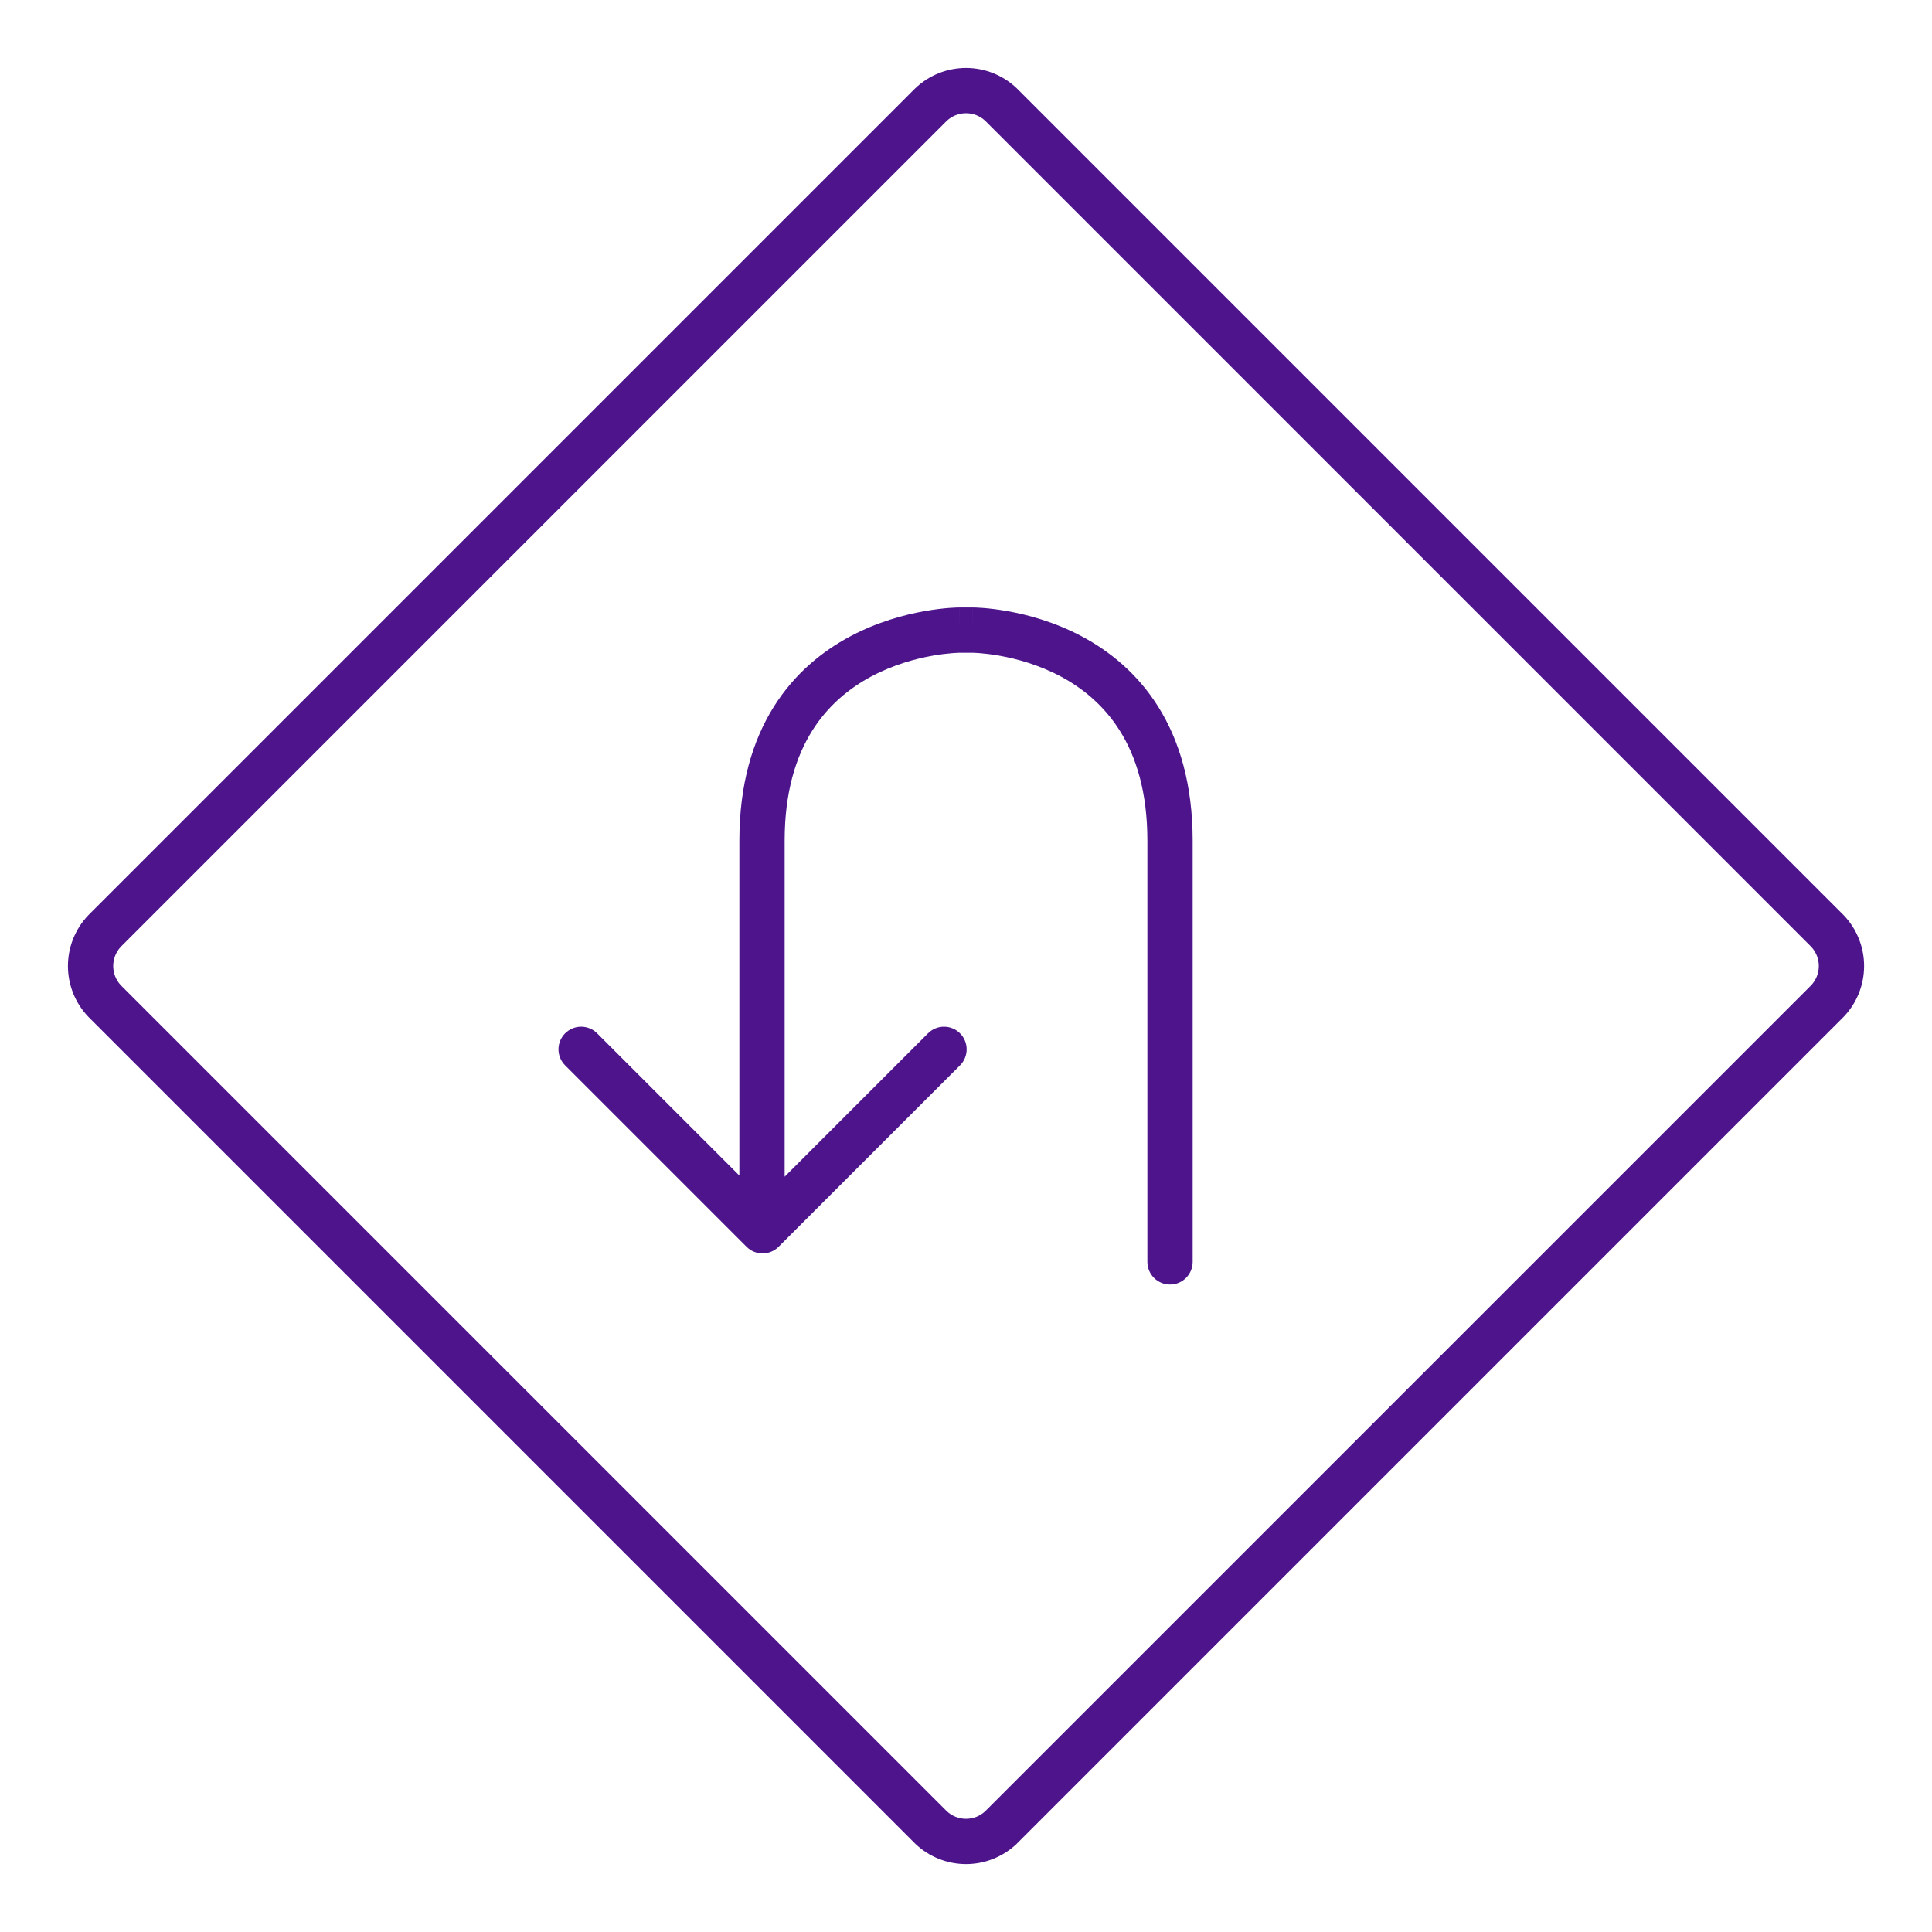
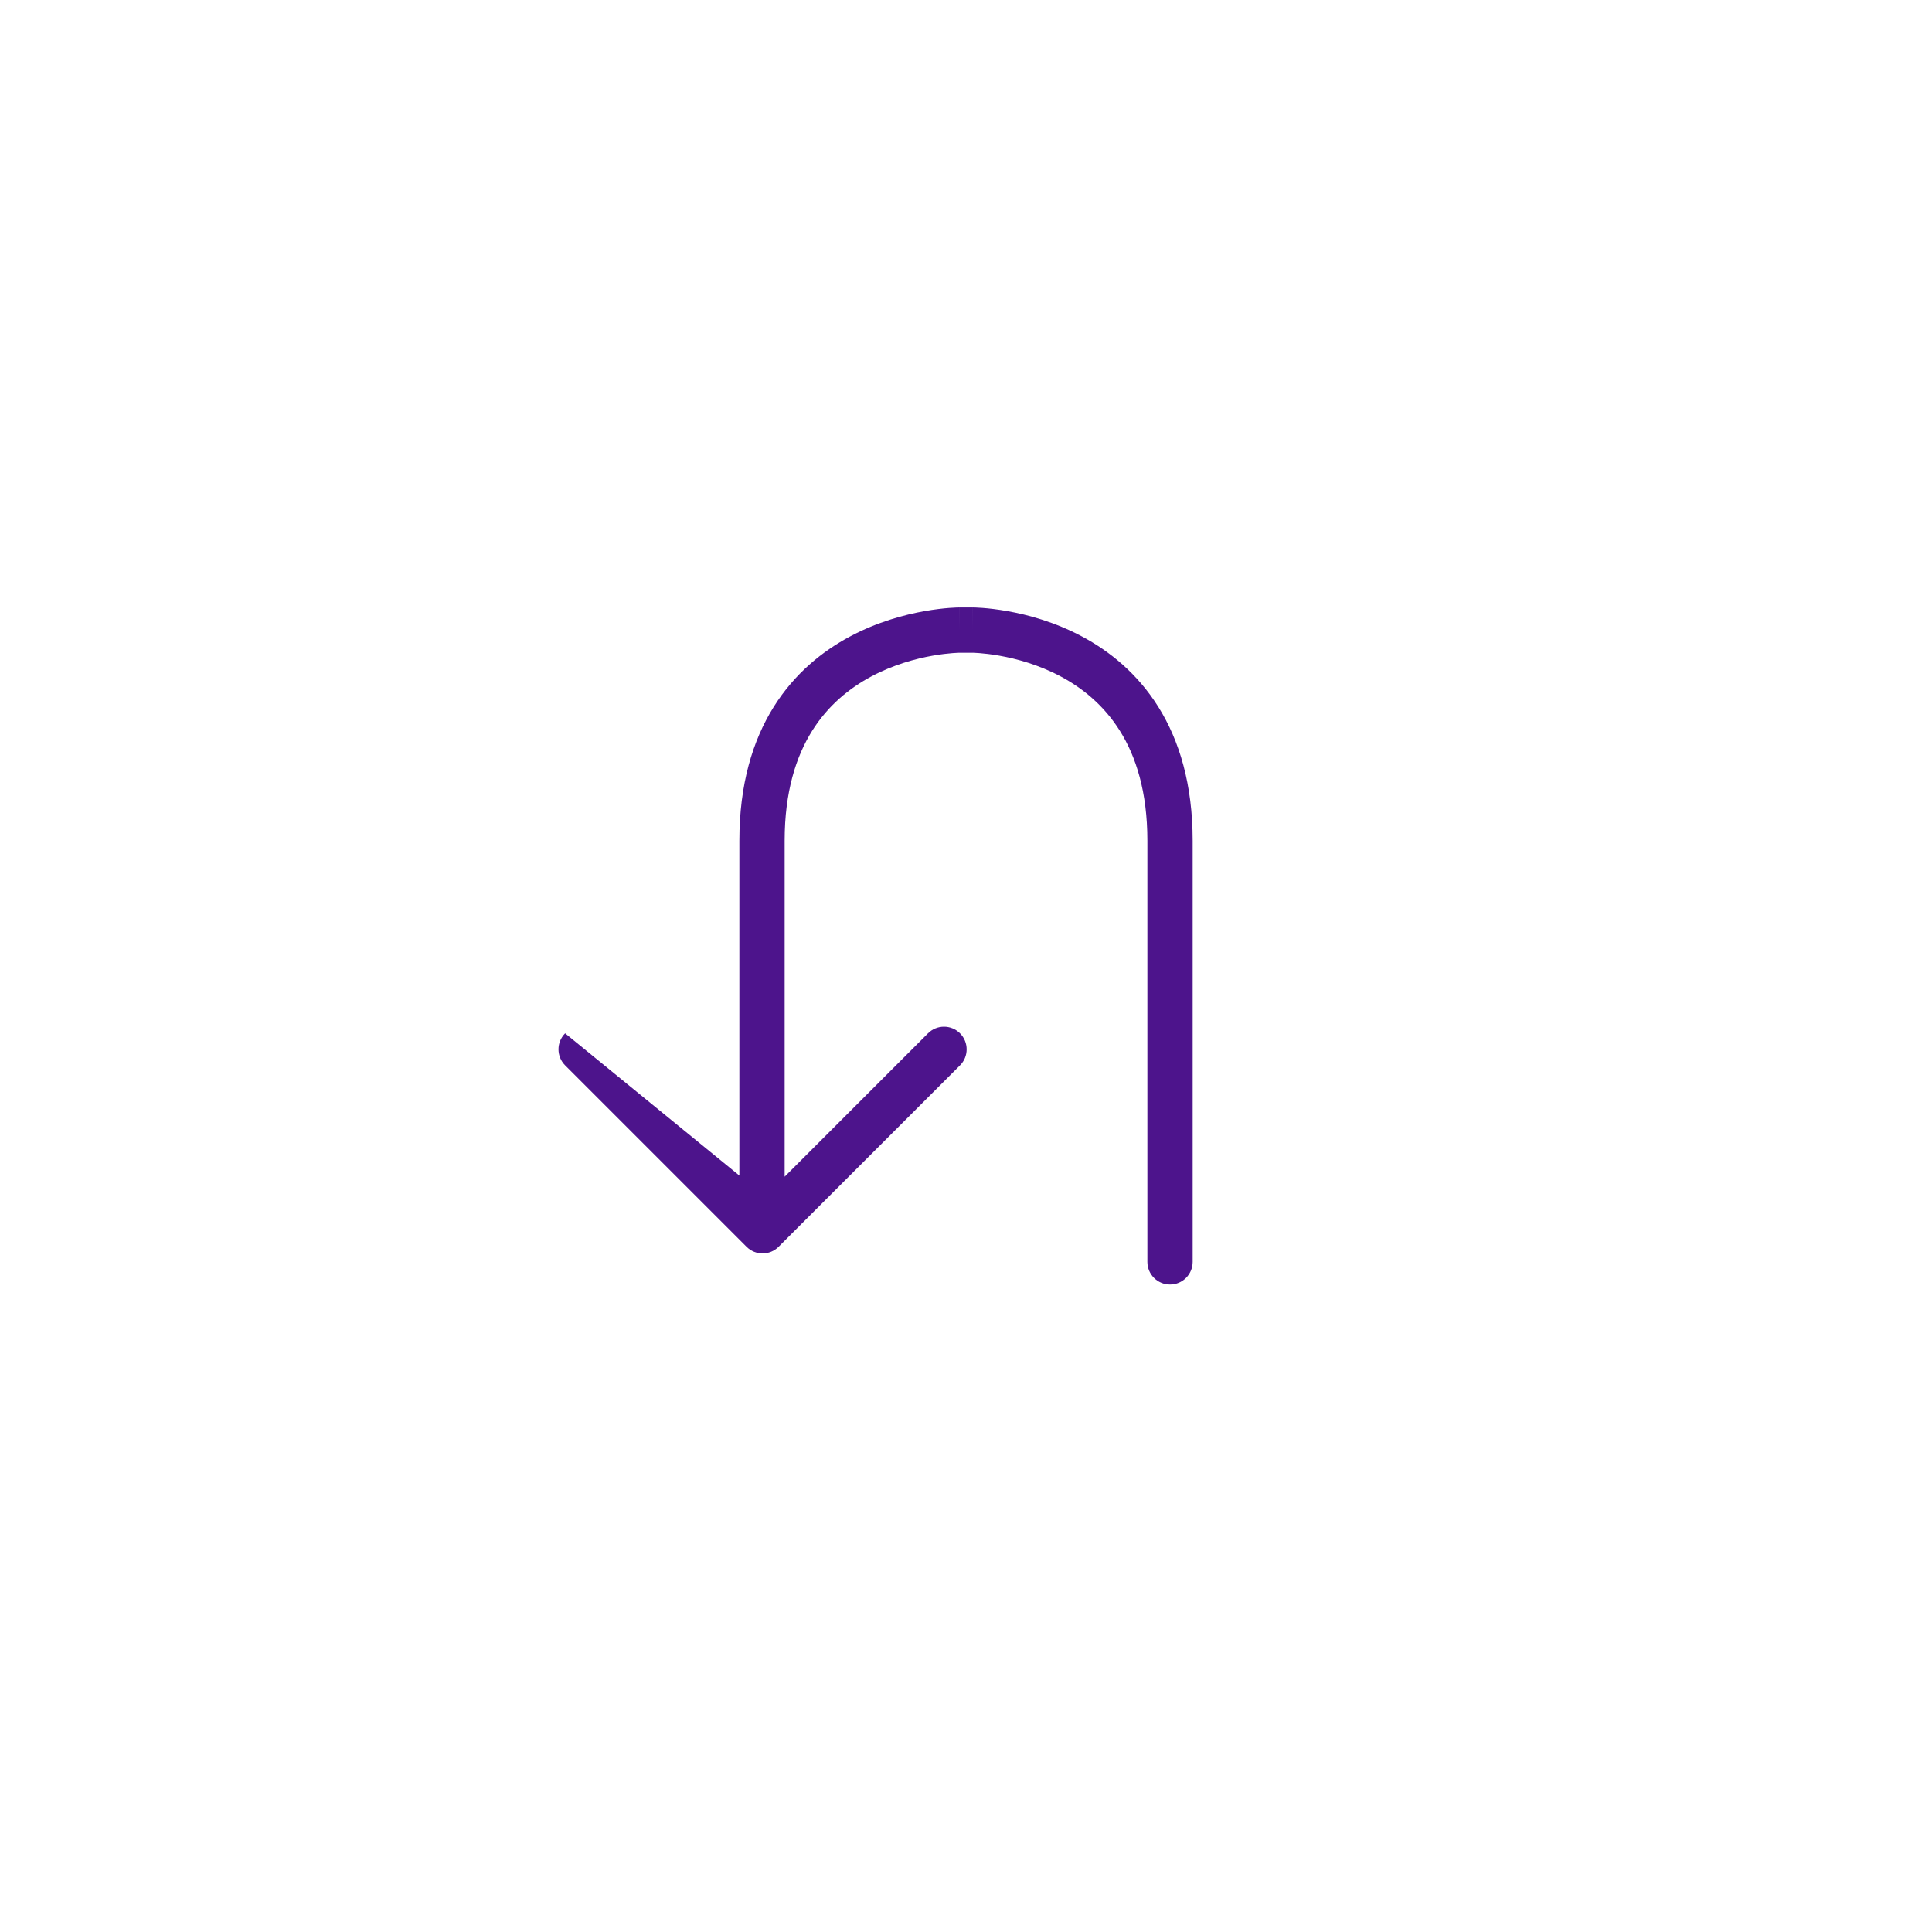
<svg xmlns="http://www.w3.org/2000/svg" width="128" height="128" viewBox="0 0 128 128" fill="none">
-   <path d="M64.434 43.247H63.568L63.553 43.247C63.546 43.247 63.536 43.247 63.524 43.248C63.51 43.248 63.492 43.248 63.471 43.249C63.395 43.252 63.274 43.258 63.117 43.27C62.802 43.294 62.341 43.343 61.784 43.442C60.663 43.641 59.189 44.037 57.731 44.814C56.281 45.588 54.862 46.73 53.801 48.428C52.742 50.121 51.985 52.454 51.985 55.699V77.959L61.483 68.461C62.068 67.875 63.018 67.875 63.604 68.461C64.19 69.047 64.19 69.996 63.604 70.582L51.583 82.603C50.998 83.189 50.048 83.189 49.462 82.603L37.441 70.582C36.855 69.996 36.855 69.047 37.441 68.461C38.027 67.875 38.977 67.875 39.562 68.461L48.985 77.883V55.699C48.985 51.967 49.863 49.068 51.257 46.838C52.648 44.612 54.499 43.138 56.319 42.167C58.131 41.201 59.927 40.725 61.259 40.488C61.928 40.369 62.489 40.309 62.889 40.278C63.089 40.263 63.25 40.255 63.365 40.251C63.422 40.249 63.468 40.248 63.502 40.248L63.543 40.247L63.556 40.247L63.561 40.247L63.563 40.247C63.563 40.247 63.565 40.247 63.565 41.747V40.247H64.437V41.747C64.437 40.247 64.439 40.247 64.439 40.247L64.441 40.247L64.446 40.247L64.459 40.247L64.5 40.248C64.517 40.248 64.537 40.248 64.559 40.249C64.582 40.249 64.608 40.25 64.637 40.251C64.752 40.255 64.913 40.263 65.113 40.278C65.513 40.309 66.074 40.369 66.743 40.488C68.075 40.725 69.871 41.201 71.683 42.167C73.503 43.138 75.354 44.612 76.745 46.838C78.139 49.068 79.017 51.967 79.017 55.699V83.603C79.017 84.431 78.345 85.103 77.517 85.103C76.689 85.103 76.017 84.431 76.017 83.603V55.699C76.017 52.454 75.26 50.121 74.201 48.428C73.14 46.73 71.721 45.588 70.271 44.814C68.813 44.037 67.339 43.641 66.218 43.442C65.661 43.343 65.2 43.294 64.885 43.27C64.728 43.258 64.608 43.252 64.531 43.249C64.492 43.248 64.465 43.247 64.449 43.247L64.434 43.247Z" fill="#4D148C" />
-   <path fill-rule="evenodd" clip-rule="evenodd" d="M64.001 4.501C62.752 4.501 61.551 4.981 60.647 5.843C60.638 5.851 60.629 5.859 60.62 5.868L5.868 60.62C5.86 60.629 5.851 60.637 5.843 60.646C4.981 61.551 4.501 62.752 4.501 64.001C4.501 65.25 4.981 66.451 5.843 67.355C5.851 67.364 5.86 67.373 5.868 67.381L60.62 122.133C60.629 122.142 60.638 122.151 60.647 122.159C61.551 123.02 62.752 123.501 64.001 123.501C65.25 123.501 66.451 123.02 67.356 122.159L67.364 122.151L67.382 122.133L122.134 67.381L122.141 67.374L122.159 67.355C123.021 66.451 123.501 65.25 123.501 64.001C123.501 62.752 123.021 61.551 122.159 60.646C122.151 60.637 122.142 60.629 122.134 60.62L67.382 5.868C67.373 5.859 67.364 5.851 67.356 5.843C66.451 4.981 65.25 4.501 64.001 4.501ZM8.004 62.727L62.727 8.004C63.072 7.681 63.528 7.501 64.001 7.501C64.474 7.501 64.93 7.681 65.275 8.004L119.997 62.727C120.321 63.072 120.501 63.527 120.501 64.001C120.501 64.474 120.321 64.93 119.997 65.275L65.275 119.997C64.93 120.321 64.474 120.501 64.001 120.501C63.528 120.501 63.072 120.321 62.727 119.997L8.004 65.275C7.681 64.93 7.501 64.474 7.501 64.001C7.501 63.527 7.681 63.072 8.004 62.727Z" fill="#4D148C" />
+   <path d="M64.434 43.247H63.568L63.553 43.247C63.546 43.247 63.536 43.247 63.524 43.248C63.51 43.248 63.492 43.248 63.471 43.249C63.395 43.252 63.274 43.258 63.117 43.27C62.802 43.294 62.341 43.343 61.784 43.442C60.663 43.641 59.189 44.037 57.731 44.814C56.281 45.588 54.862 46.73 53.801 48.428C52.742 50.121 51.985 52.454 51.985 55.699V77.959L61.483 68.461C62.068 67.875 63.018 67.875 63.604 68.461C64.19 69.047 64.19 69.996 63.604 70.582L51.583 82.603C50.998 83.189 50.048 83.189 49.462 82.603L37.441 70.582C36.855 69.996 36.855 69.047 37.441 68.461L48.985 77.883V55.699C48.985 51.967 49.863 49.068 51.257 46.838C52.648 44.612 54.499 43.138 56.319 42.167C58.131 41.201 59.927 40.725 61.259 40.488C61.928 40.369 62.489 40.309 62.889 40.278C63.089 40.263 63.25 40.255 63.365 40.251C63.422 40.249 63.468 40.248 63.502 40.248L63.543 40.247L63.556 40.247L63.561 40.247L63.563 40.247C63.563 40.247 63.565 40.247 63.565 41.747V40.247H64.437V41.747C64.437 40.247 64.439 40.247 64.439 40.247L64.441 40.247L64.446 40.247L64.459 40.247L64.5 40.248C64.517 40.248 64.537 40.248 64.559 40.249C64.582 40.249 64.608 40.25 64.637 40.251C64.752 40.255 64.913 40.263 65.113 40.278C65.513 40.309 66.074 40.369 66.743 40.488C68.075 40.725 69.871 41.201 71.683 42.167C73.503 43.138 75.354 44.612 76.745 46.838C78.139 49.068 79.017 51.967 79.017 55.699V83.603C79.017 84.431 78.345 85.103 77.517 85.103C76.689 85.103 76.017 84.431 76.017 83.603V55.699C76.017 52.454 75.26 50.121 74.201 48.428C73.14 46.73 71.721 45.588 70.271 44.814C68.813 44.037 67.339 43.641 66.218 43.442C65.661 43.343 65.2 43.294 64.885 43.27C64.728 43.258 64.608 43.252 64.531 43.249C64.492 43.248 64.465 43.247 64.449 43.247L64.434 43.247Z" fill="#4D148C" />
</svg>